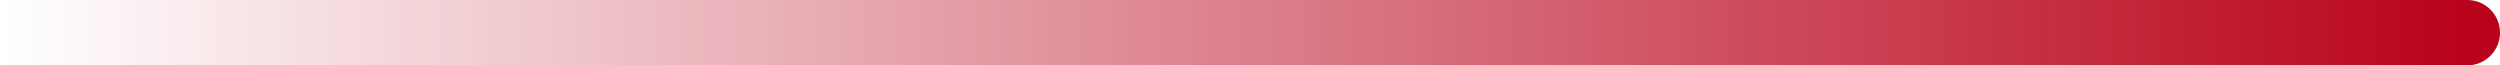
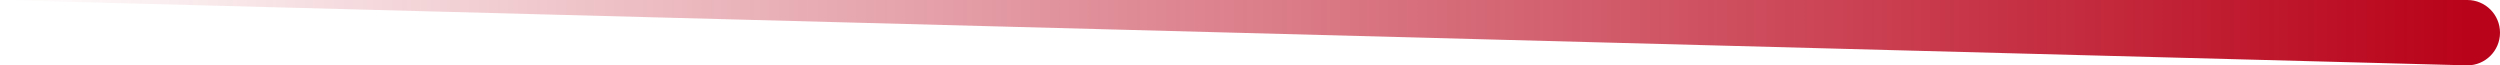
<svg xmlns="http://www.w3.org/2000/svg" width="153" height="4" viewBox="0 0 153 4" fill="none">
-   <path d="M151 4C152.105 4 153 3.105 153 2C153 0.895 152.105 0 151 0V4ZM151 0L0 0V4L151 4V0Z" fill="url(#paint0_linear_776_523)" />
+   <path d="M151 4C152.105 4 153 3.105 153 2C153 0.895 152.105 0 151 0V4ZM151 0L0 0L151 4V0Z" fill="url(#paint0_linear_776_523)" />
  <defs>
    <linearGradient id="paint0_linear_776_523" x1="151" y1="-0.999" x2="0" y2="-0.999" gradientUnits="userSpaceOnUse">
      <stop stop-color="#B9031A" />
      <stop offset="1" stop-color="#B9031A" stop-opacity="0" />
    </linearGradient>
  </defs>
</svg>